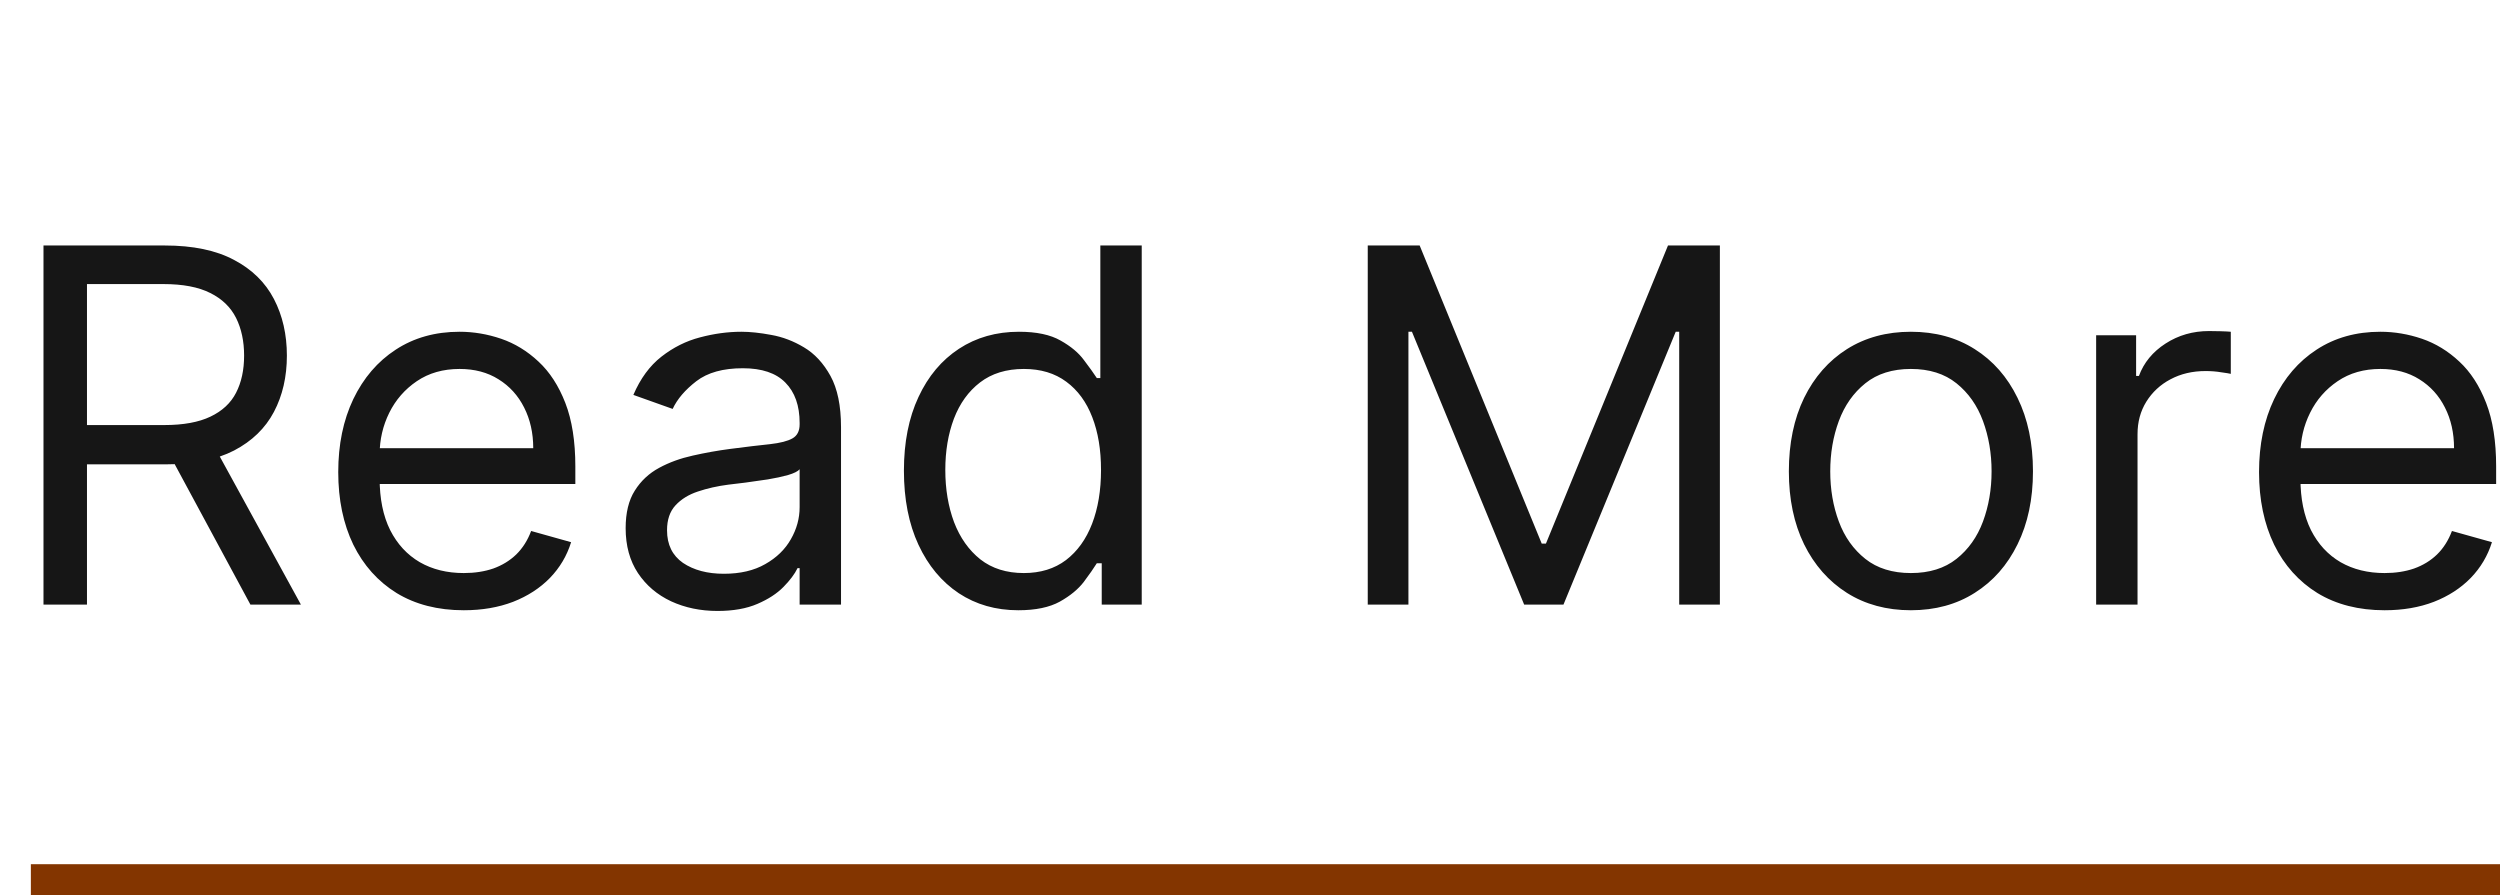
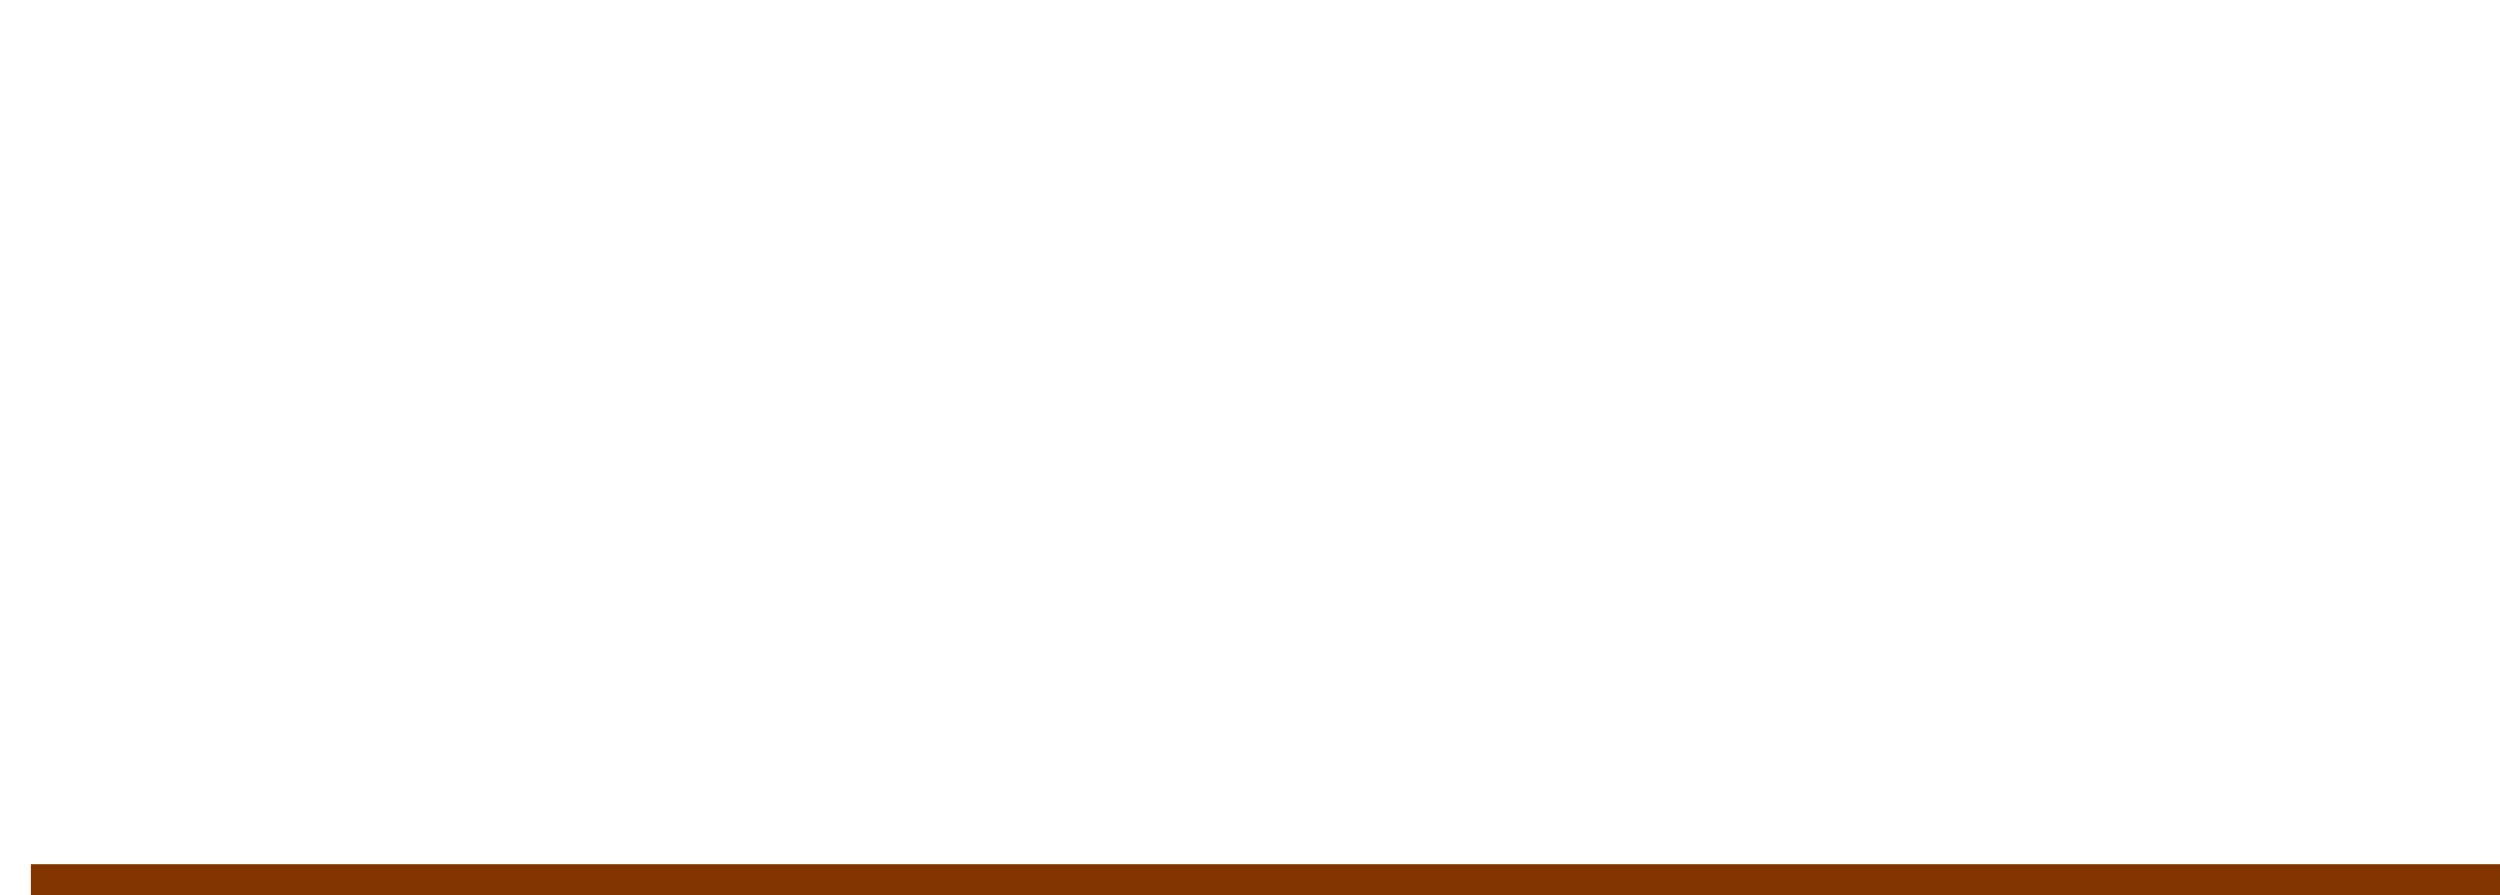
<svg xmlns="http://www.w3.org/2000/svg" width="81" height="29" viewBox="0 0 81 29" fill="none">
  <rect x="1" y="28" width="80" height="1" fill="#833500" />
-   <path d="M1.409 19.59V7.954H5.341C6.25 7.954 6.996 8.109 7.58 8.42C8.163 8.726 8.595 9.149 8.875 9.687C9.155 10.225 9.295 10.836 9.295 11.522C9.295 12.207 9.155 12.815 8.875 13.346C8.595 13.876 8.165 14.293 7.585 14.596C7.006 14.895 6.265 15.045 5.364 15.045H2.182V13.772H5.318C5.939 13.772 6.439 13.681 6.818 13.499C7.201 13.317 7.477 13.06 7.648 12.726C7.822 12.389 7.909 11.988 7.909 11.522C7.909 11.056 7.822 10.649 7.648 10.3C7.473 9.952 7.195 9.683 6.812 9.493C6.43 9.3 5.924 9.204 5.295 9.204H2.818V19.59H1.409ZM6.886 14.363L9.75 19.59H8.114L5.295 14.363H6.886ZM15.027 19.772C14.186 19.772 13.461 19.586 12.851 19.215C12.245 18.84 11.777 18.317 11.447 17.647C11.122 16.973 10.959 16.189 10.959 15.295C10.959 14.401 11.122 13.613 11.447 12.931C11.777 12.245 12.235 11.711 12.822 11.329C13.413 10.942 14.103 10.749 14.891 10.749C15.345 10.749 15.794 10.825 16.237 10.976C16.68 11.128 17.084 11.374 17.447 11.715C17.811 12.052 18.101 12.499 18.317 13.056C18.533 13.613 18.641 14.298 18.641 15.113V15.681H11.913V14.522H17.277C17.277 14.029 17.178 13.59 16.982 13.204C16.788 12.817 16.512 12.512 16.152 12.289C15.796 12.065 15.376 11.954 14.891 11.954C14.357 11.954 13.894 12.086 13.504 12.351C13.118 12.613 12.82 12.954 12.612 13.374C12.404 13.795 12.3 14.245 12.3 14.726V15.499C12.3 16.158 12.413 16.717 12.641 17.175C12.872 17.63 13.192 17.976 13.601 18.215C14.01 18.45 14.485 18.567 15.027 18.567C15.379 18.567 15.697 18.518 15.982 18.42C16.269 18.317 16.517 18.166 16.726 17.965C16.934 17.761 17.095 17.507 17.209 17.204L18.504 17.567C18.368 18.007 18.139 18.393 17.817 18.726C17.495 19.056 17.097 19.314 16.624 19.499C16.15 19.681 15.618 19.772 15.027 19.772ZM23.249 19.795C22.695 19.795 22.194 19.69 21.743 19.482C21.292 19.27 20.934 18.965 20.669 18.567C20.404 18.166 20.271 17.681 20.271 17.113C20.271 16.613 20.37 16.207 20.567 15.897C20.764 15.582 21.027 15.336 21.357 15.158C21.686 14.98 22.05 14.848 22.447 14.761C22.849 14.67 23.252 14.598 23.658 14.545C24.188 14.476 24.618 14.425 24.947 14.391C25.281 14.353 25.523 14.291 25.675 14.204C25.83 14.117 25.908 13.965 25.908 13.749V13.704C25.908 13.143 25.754 12.707 25.447 12.397C25.144 12.086 24.684 11.931 24.067 11.931C23.427 11.931 22.925 12.071 22.561 12.351C22.197 12.632 21.942 12.931 21.794 13.249L20.521 12.795C20.749 12.264 21.052 11.851 21.43 11.556C21.813 11.257 22.23 11.048 22.68 10.931C23.135 10.81 23.582 10.749 24.021 10.749C24.302 10.749 24.624 10.783 24.987 10.851C25.355 10.916 25.709 11.05 26.05 11.255C26.394 11.459 26.68 11.768 26.908 12.181C27.135 12.594 27.249 13.147 27.249 13.84V19.59H25.908V18.408H25.84C25.749 18.598 25.597 18.8 25.385 19.016C25.173 19.232 24.891 19.416 24.538 19.567C24.186 19.719 23.756 19.795 23.249 19.795ZM23.453 18.59C23.983 18.59 24.43 18.486 24.794 18.277C25.162 18.069 25.438 17.8 25.624 17.471C25.813 17.141 25.908 16.795 25.908 16.431V15.204C25.851 15.272 25.726 15.334 25.533 15.391C25.343 15.444 25.124 15.492 24.874 15.533C24.627 15.571 24.387 15.605 24.152 15.636C23.921 15.662 23.733 15.685 23.59 15.704C23.241 15.749 22.915 15.823 22.612 15.925C22.313 16.024 22.07 16.173 21.885 16.374C21.703 16.571 21.612 16.84 21.612 17.181C21.612 17.647 21.785 17.999 22.129 18.238C22.478 18.473 22.919 18.59 23.453 18.59ZM32.992 19.772C32.264 19.772 31.622 19.588 31.065 19.221C30.509 18.849 30.073 18.327 29.759 17.652C29.444 16.974 29.287 16.173 29.287 15.249C29.287 14.332 29.444 13.537 29.759 12.863C30.073 12.188 30.51 11.668 31.071 11.3C31.632 10.933 32.279 10.749 33.014 10.749C33.582 10.749 34.031 10.844 34.361 11.033C34.694 11.219 34.948 11.431 35.122 11.67C35.3 11.904 35.438 12.098 35.537 12.249H35.651V7.954H36.992V19.59H35.696V18.249H35.537C35.438 18.408 35.298 18.609 35.117 18.851C34.935 19.09 34.675 19.304 34.338 19.493C34.001 19.679 33.552 19.772 32.992 19.772ZM33.173 18.567C33.711 18.567 34.166 18.427 34.537 18.147C34.908 17.863 35.19 17.471 35.383 16.971C35.577 16.467 35.673 15.886 35.673 15.226C35.673 14.575 35.579 14.005 35.389 13.516C35.2 13.024 34.919 12.641 34.548 12.368C34.177 12.092 33.719 11.954 33.173 11.954C32.605 11.954 32.132 12.1 31.753 12.391C31.378 12.679 31.096 13.071 30.906 13.567C30.721 14.06 30.628 14.613 30.628 15.226C30.628 15.848 30.723 16.412 30.912 16.92C31.105 17.423 31.389 17.825 31.764 18.124C32.143 18.42 32.613 18.567 33.173 18.567ZM44.315 7.954H45.997L49.952 17.613H50.088L54.043 7.954H55.724V19.59H54.406V10.749H54.293L50.656 19.59H49.383L45.747 10.749H45.633V19.59H44.315V7.954ZM61.913 19.772C61.126 19.772 60.434 19.584 59.84 19.209C59.249 18.834 58.786 18.31 58.453 17.636C58.124 16.961 57.959 16.173 57.959 15.272C57.959 14.363 58.124 13.569 58.453 12.891C58.786 12.213 59.249 11.687 59.84 11.312C60.434 10.937 61.126 10.749 61.913 10.749C62.701 10.749 63.391 10.937 63.981 11.312C64.576 11.687 65.038 12.213 65.368 12.891C65.701 13.569 65.868 14.363 65.868 15.272C65.868 16.173 65.701 16.961 65.368 17.636C65.038 18.31 64.576 18.834 63.981 19.209C63.391 19.584 62.701 19.772 61.913 19.772ZM61.913 18.567C62.512 18.567 63.004 18.414 63.391 18.107C63.777 17.8 64.063 17.397 64.249 16.897C64.434 16.397 64.527 15.855 64.527 15.272C64.527 14.688 64.434 14.145 64.249 13.641C64.063 13.137 63.777 12.73 63.391 12.42C63.004 12.109 62.512 11.954 61.913 11.954C61.315 11.954 60.822 12.109 60.436 12.42C60.05 12.73 59.764 13.137 59.578 13.641C59.392 14.145 59.3 14.688 59.3 15.272C59.3 15.855 59.392 16.397 59.578 16.897C59.764 17.397 60.05 17.8 60.436 18.107C60.822 18.414 61.315 18.567 61.913 18.567ZM67.915 19.59V10.863H69.21V12.181H69.301C69.46 11.749 69.748 11.399 70.165 11.13C70.581 10.861 71.051 10.726 71.574 10.726C71.672 10.726 71.796 10.728 71.943 10.732C72.091 10.736 72.203 10.742 72.278 10.749V12.113C72.233 12.101 72.129 12.084 71.966 12.062C71.807 12.035 71.638 12.022 71.46 12.022C71.036 12.022 70.657 12.111 70.324 12.289C69.994 12.463 69.733 12.706 69.54 13.016C69.35 13.323 69.256 13.673 69.256 14.067V19.59H67.915ZM77.261 19.772C76.421 19.772 75.695 19.586 75.085 19.215C74.479 18.84 74.011 18.317 73.682 17.647C73.356 16.973 73.193 16.189 73.193 15.295C73.193 14.401 73.356 13.613 73.682 12.931C74.011 12.245 74.47 11.711 75.057 11.329C75.648 10.942 76.337 10.749 77.125 10.749C77.579 10.749 78.028 10.825 78.472 10.976C78.915 11.128 79.318 11.374 79.682 11.715C80.046 12.052 80.335 12.499 80.551 13.056C80.767 13.613 80.875 14.298 80.875 15.113V15.681H74.148V14.522H79.511C79.511 14.029 79.413 13.59 79.216 13.204C79.023 12.817 78.746 12.512 78.386 12.289C78.03 12.065 77.61 11.954 77.125 11.954C76.591 11.954 76.129 12.086 75.739 12.351C75.352 12.613 75.055 12.954 74.847 13.374C74.638 13.795 74.534 14.245 74.534 14.726V15.499C74.534 16.158 74.648 16.717 74.875 17.175C75.106 17.63 75.426 17.976 75.835 18.215C76.244 18.45 76.72 18.567 77.261 18.567C77.614 18.567 77.932 18.518 78.216 18.42C78.504 18.317 78.752 18.166 78.96 17.965C79.169 17.761 79.329 17.507 79.443 17.204L80.739 17.567C80.602 18.007 80.373 18.393 80.051 18.726C79.729 19.056 79.331 19.314 78.858 19.499C78.385 19.681 77.852 19.772 77.261 19.772Z" fill="#161616" />
</svg>